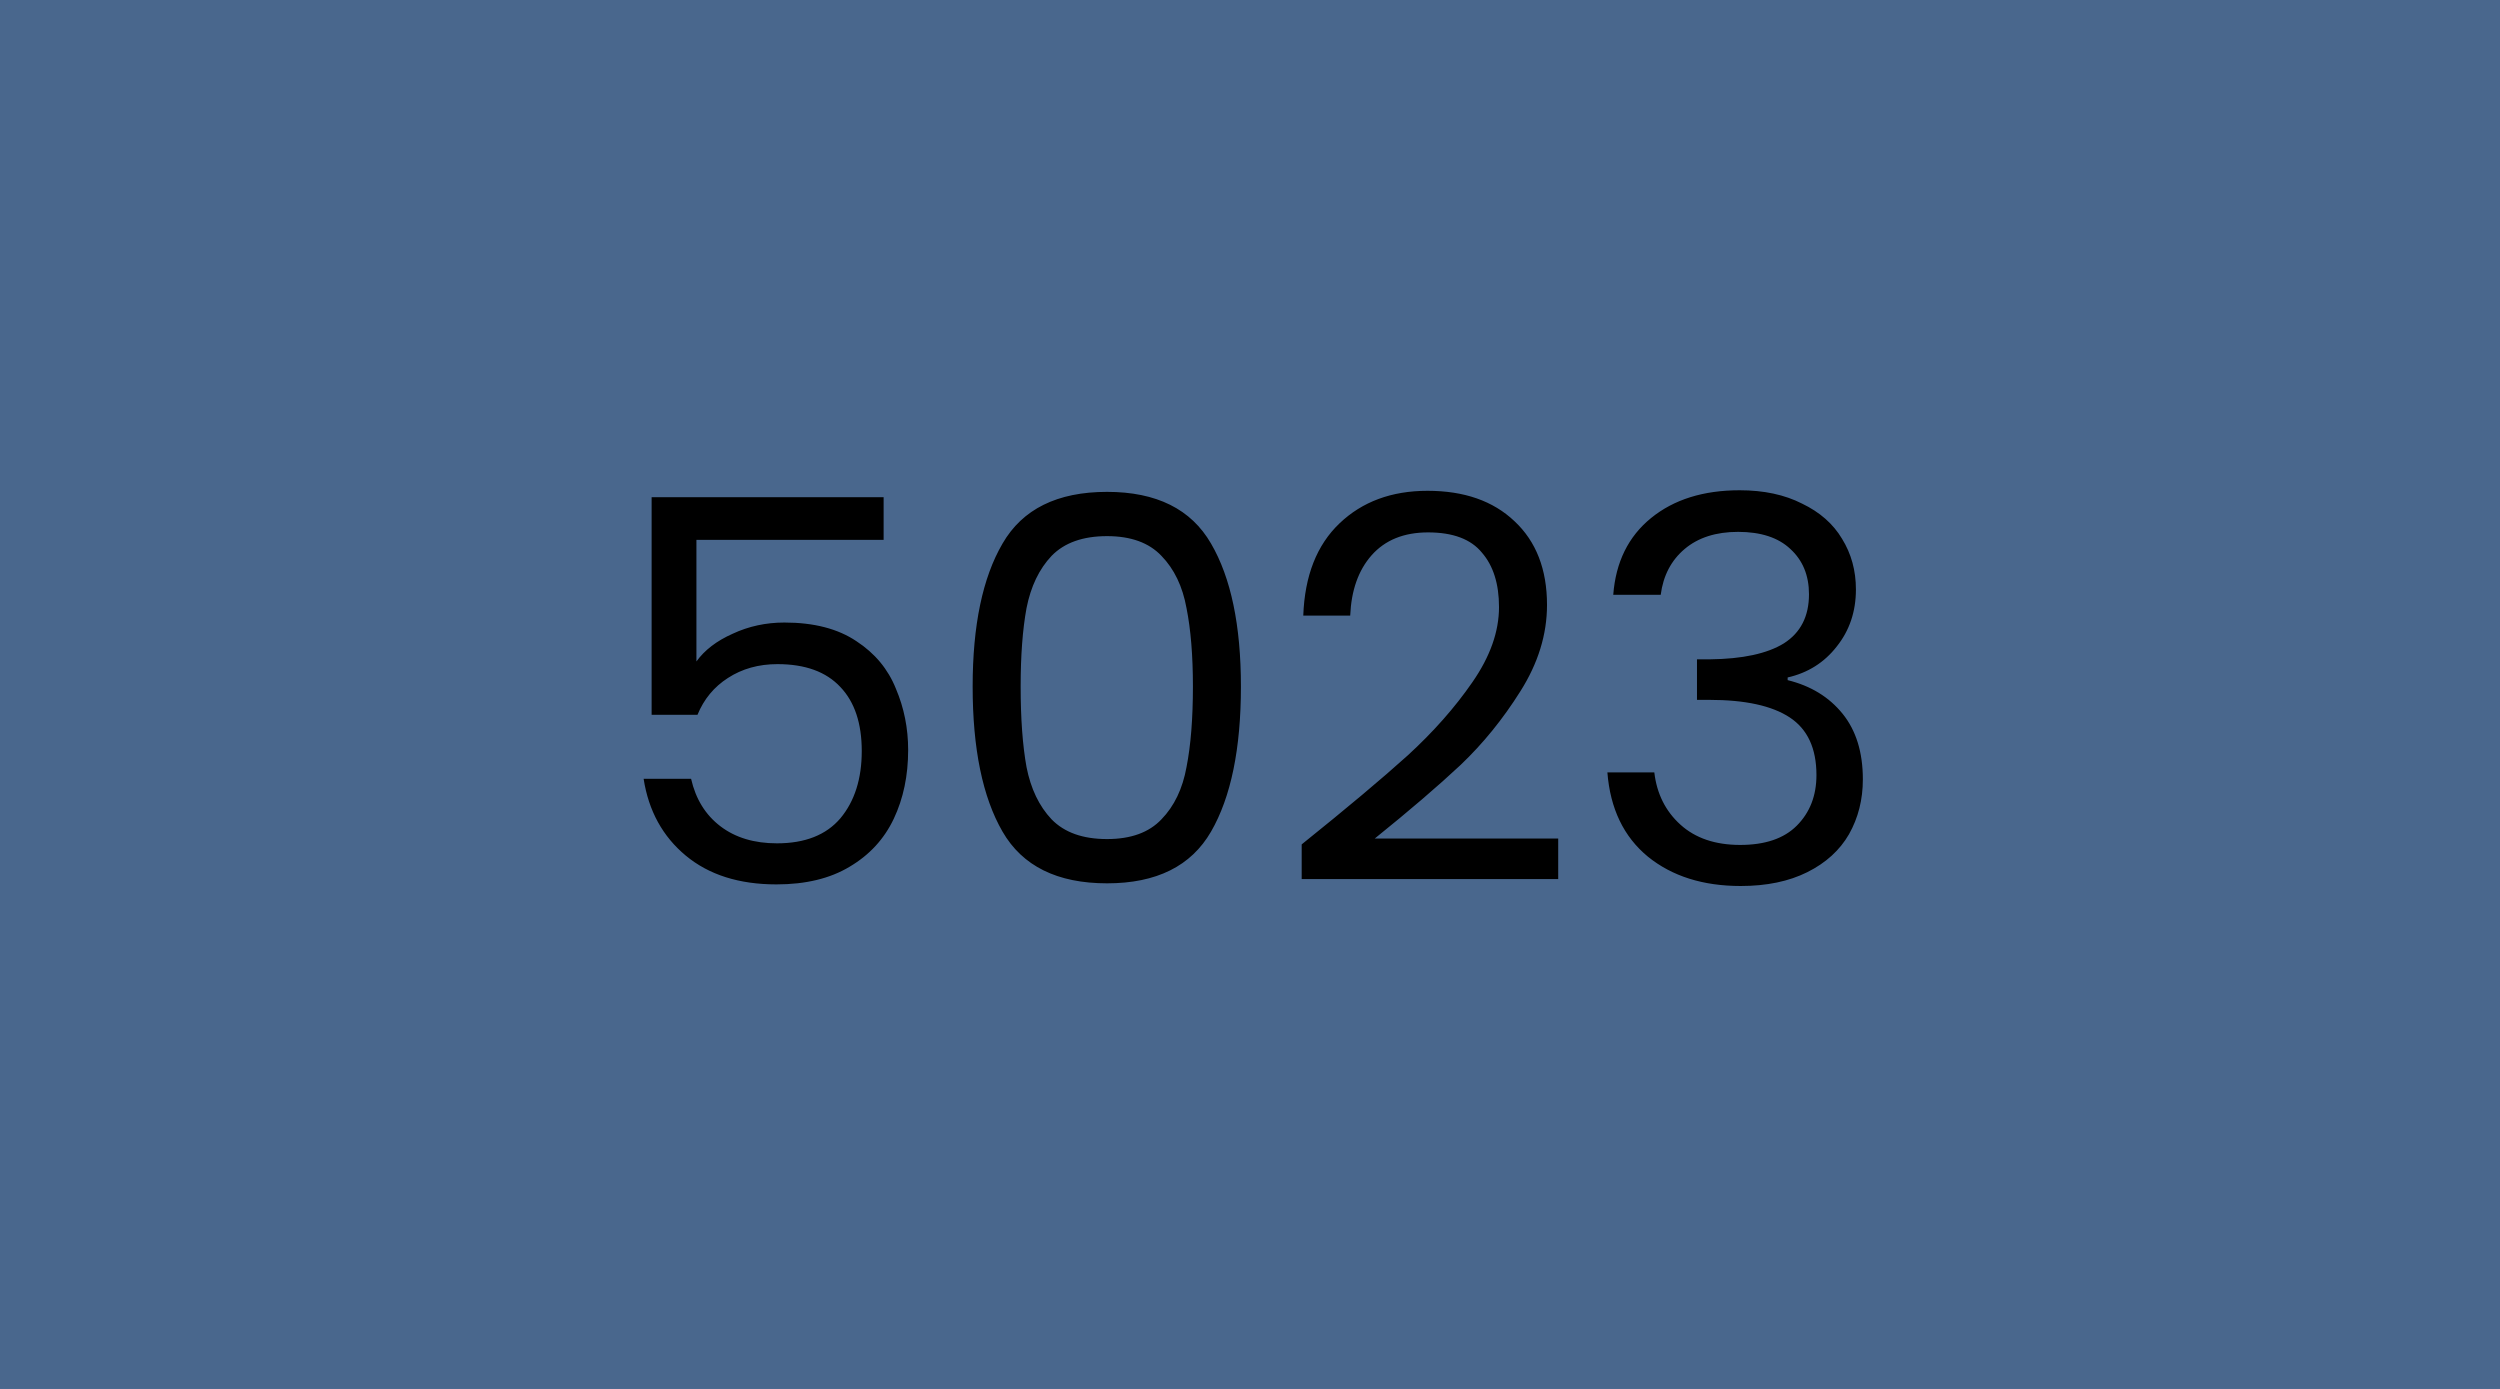
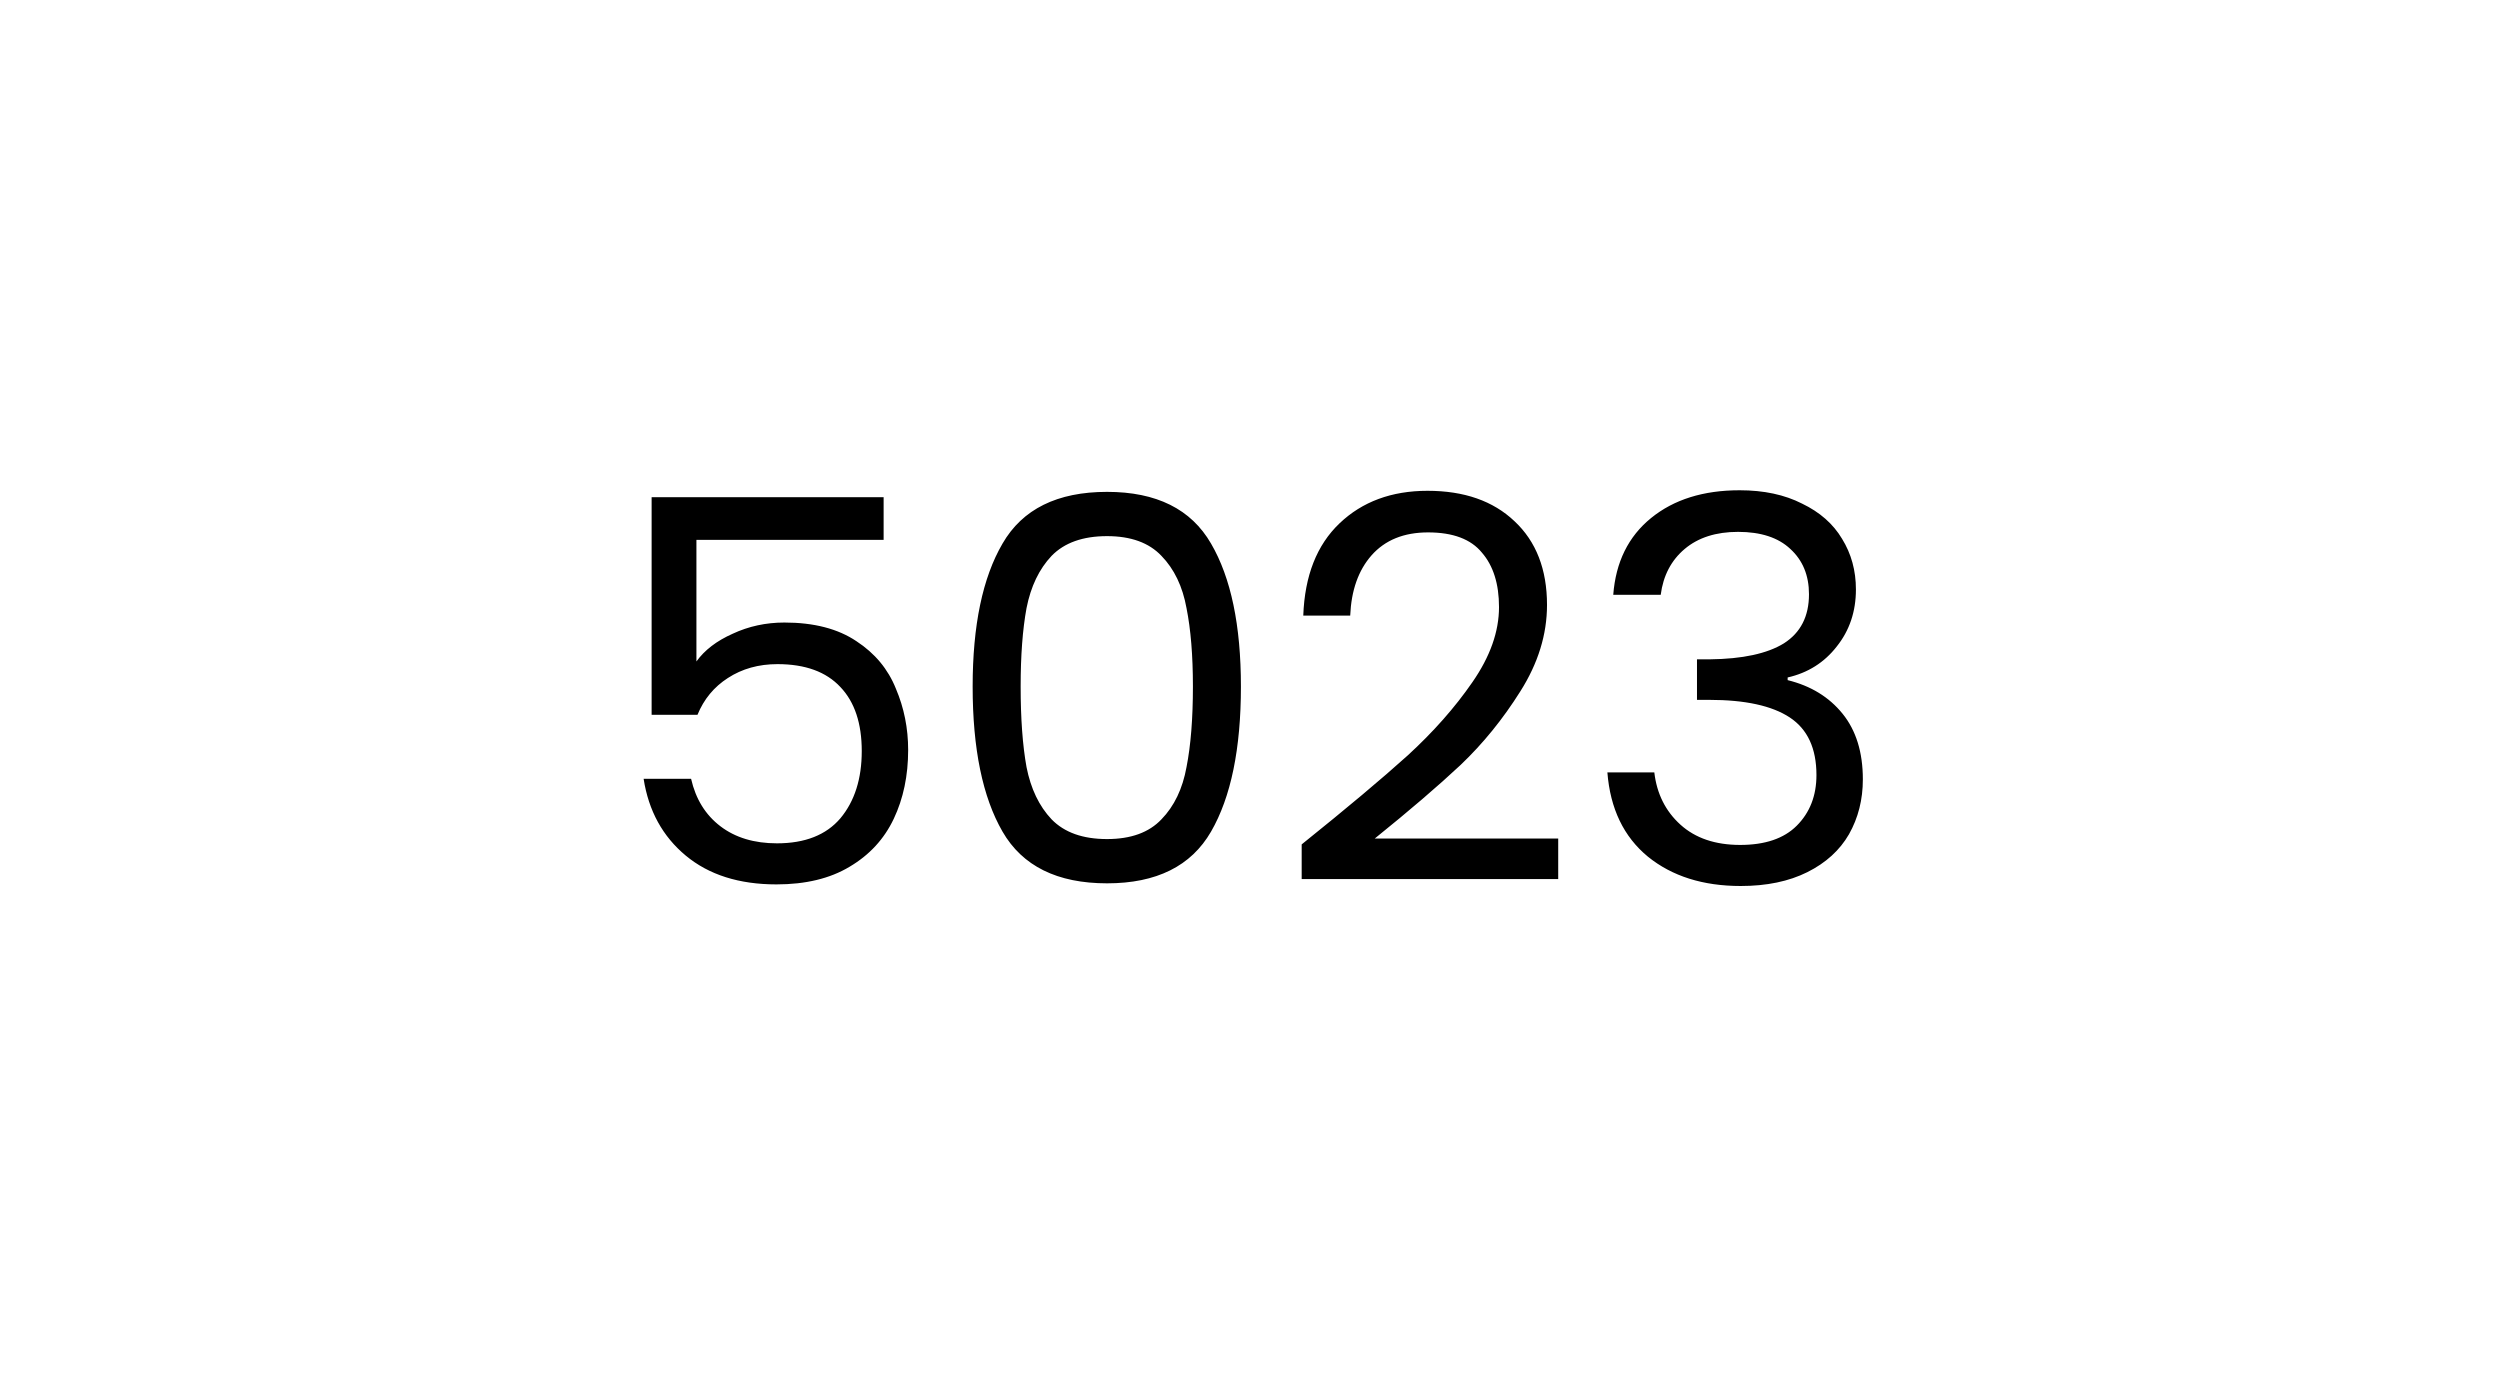
<svg xmlns="http://www.w3.org/2000/svg" width="450" height="250" viewBox="0 0 450 250" fill="none">
-   <rect width="450" height="250" fill="#49678D" />
-   <rect width="450" height="250" fill="#49678D" />
  <path d="M159.052 97.176H125.356V119.064C126.828 117.016 129.004 115.352 131.884 114.072C134.764 112.728 137.868 112.056 141.196 112.056C146.508 112.056 150.828 113.176 154.156 115.416C157.484 117.592 159.852 120.44 161.26 123.96C162.732 127.416 163.468 131.096 163.468 135C163.468 139.608 162.604 143.736 160.876 147.384C159.148 151.032 156.492 153.912 152.908 156.024C149.388 158.136 145.004 159.192 139.756 159.192C133.036 159.192 127.596 157.464 123.436 154.008C119.276 150.552 116.748 145.944 115.852 140.184H124.396C125.228 143.832 126.988 146.68 129.676 148.728C132.364 150.776 135.756 151.8 139.852 151.8C144.908 151.8 148.716 150.296 151.276 147.288C153.836 144.216 155.116 140.184 155.116 135.192C155.116 130.2 153.836 126.36 151.276 123.672C148.716 120.92 144.94 119.544 139.948 119.544C136.556 119.544 133.58 120.376 131.02 122.04C128.524 123.64 126.7 125.848 125.548 128.664H117.292V89.496H159.052V97.176ZM175.077 123.576C175.077 112.568 176.869 103.992 180.453 97.848C184.037 91.64 190.309 88.536 199.269 88.536C208.165 88.536 214.405 91.64 217.989 97.848C221.573 103.992 223.365 112.568 223.365 123.576C223.365 134.776 221.573 143.48 217.989 149.688C214.405 155.896 208.165 159 199.269 159C190.309 159 184.037 155.896 180.453 149.688C176.869 143.48 175.077 134.776 175.077 123.576ZM214.725 123.576C214.725 118.008 214.341 113.304 213.573 109.464C212.869 105.56 211.365 102.424 209.061 100.056C206.821 97.688 203.557 96.504 199.269 96.504C194.917 96.504 191.589 97.688 189.285 100.056C187.045 102.424 185.541 105.56 184.773 109.464C184.069 113.304 183.717 118.008 183.717 123.576C183.717 129.336 184.069 134.168 184.773 138.072C185.541 141.976 187.045 145.112 189.285 147.48C191.589 149.848 194.917 151.032 199.269 151.032C203.557 151.032 206.821 149.848 209.061 147.48C211.365 145.112 212.869 141.976 213.573 138.072C214.341 134.168 214.725 129.336 214.725 123.576ZM234.302 151.992C242.43 145.464 248.798 140.12 253.406 135.96C258.014 131.736 261.886 127.352 265.022 122.808C268.222 118.2 269.822 113.688 269.822 109.272C269.822 105.112 268.798 101.848 266.75 99.48C264.766 97.048 261.534 95.832 257.054 95.832C252.702 95.832 249.31 97.208 246.878 99.96C244.51 102.648 243.23 106.264 243.038 110.808H234.59C234.846 103.64 237.022 98.104 241.118 94.2C245.214 90.296 250.494 88.344 256.958 88.344C263.55 88.344 268.766 90.168 272.606 93.816C276.51 97.464 278.462 102.488 278.462 108.888C278.462 114.2 276.862 119.384 273.662 124.44C270.526 129.432 266.942 133.848 262.91 137.688C258.878 141.464 253.726 145.88 247.454 150.936H280.478V158.232H234.302V151.992ZM290.385 107.064C290.833 101.176 293.105 96.568 297.201 93.24C301.297 89.912 306.609 88.248 313.137 88.248C317.489 88.248 321.233 89.048 324.369 90.648C327.569 92.184 329.969 94.296 331.569 96.984C333.233 99.672 334.065 102.712 334.065 106.104C334.065 110.072 332.913 113.496 330.609 116.376C328.369 119.256 325.425 121.112 321.777 121.944V122.424C325.937 123.448 329.233 125.464 331.665 128.472C334.097 131.48 335.313 135.416 335.313 140.28C335.313 143.928 334.481 147.224 332.817 150.168C331.153 153.048 328.657 155.32 325.329 156.984C322.001 158.648 318.001 159.48 313.329 159.48C306.545 159.48 300.977 157.72 296.625 154.2C292.273 150.616 289.841 145.56 289.329 139.032H297.777C298.225 142.872 299.793 146.008 302.481 148.44C305.169 150.872 308.753 152.088 313.233 152.088C317.713 152.088 321.105 150.936 323.409 148.632C325.777 146.264 326.961 143.224 326.961 139.512C326.961 134.712 325.361 131.256 322.161 129.144C318.961 127.032 314.129 125.976 307.665 125.976H305.457V118.68H307.761C313.649 118.616 318.097 117.656 321.105 115.8C324.113 113.88 325.617 110.936 325.617 106.968C325.617 103.576 324.497 100.856 322.257 98.808C320.081 96.76 316.945 95.736 312.849 95.736C308.881 95.736 305.681 96.76 303.249 98.808C300.817 100.856 299.377 103.608 298.929 107.064H290.385Z" fill="black" />
</svg>